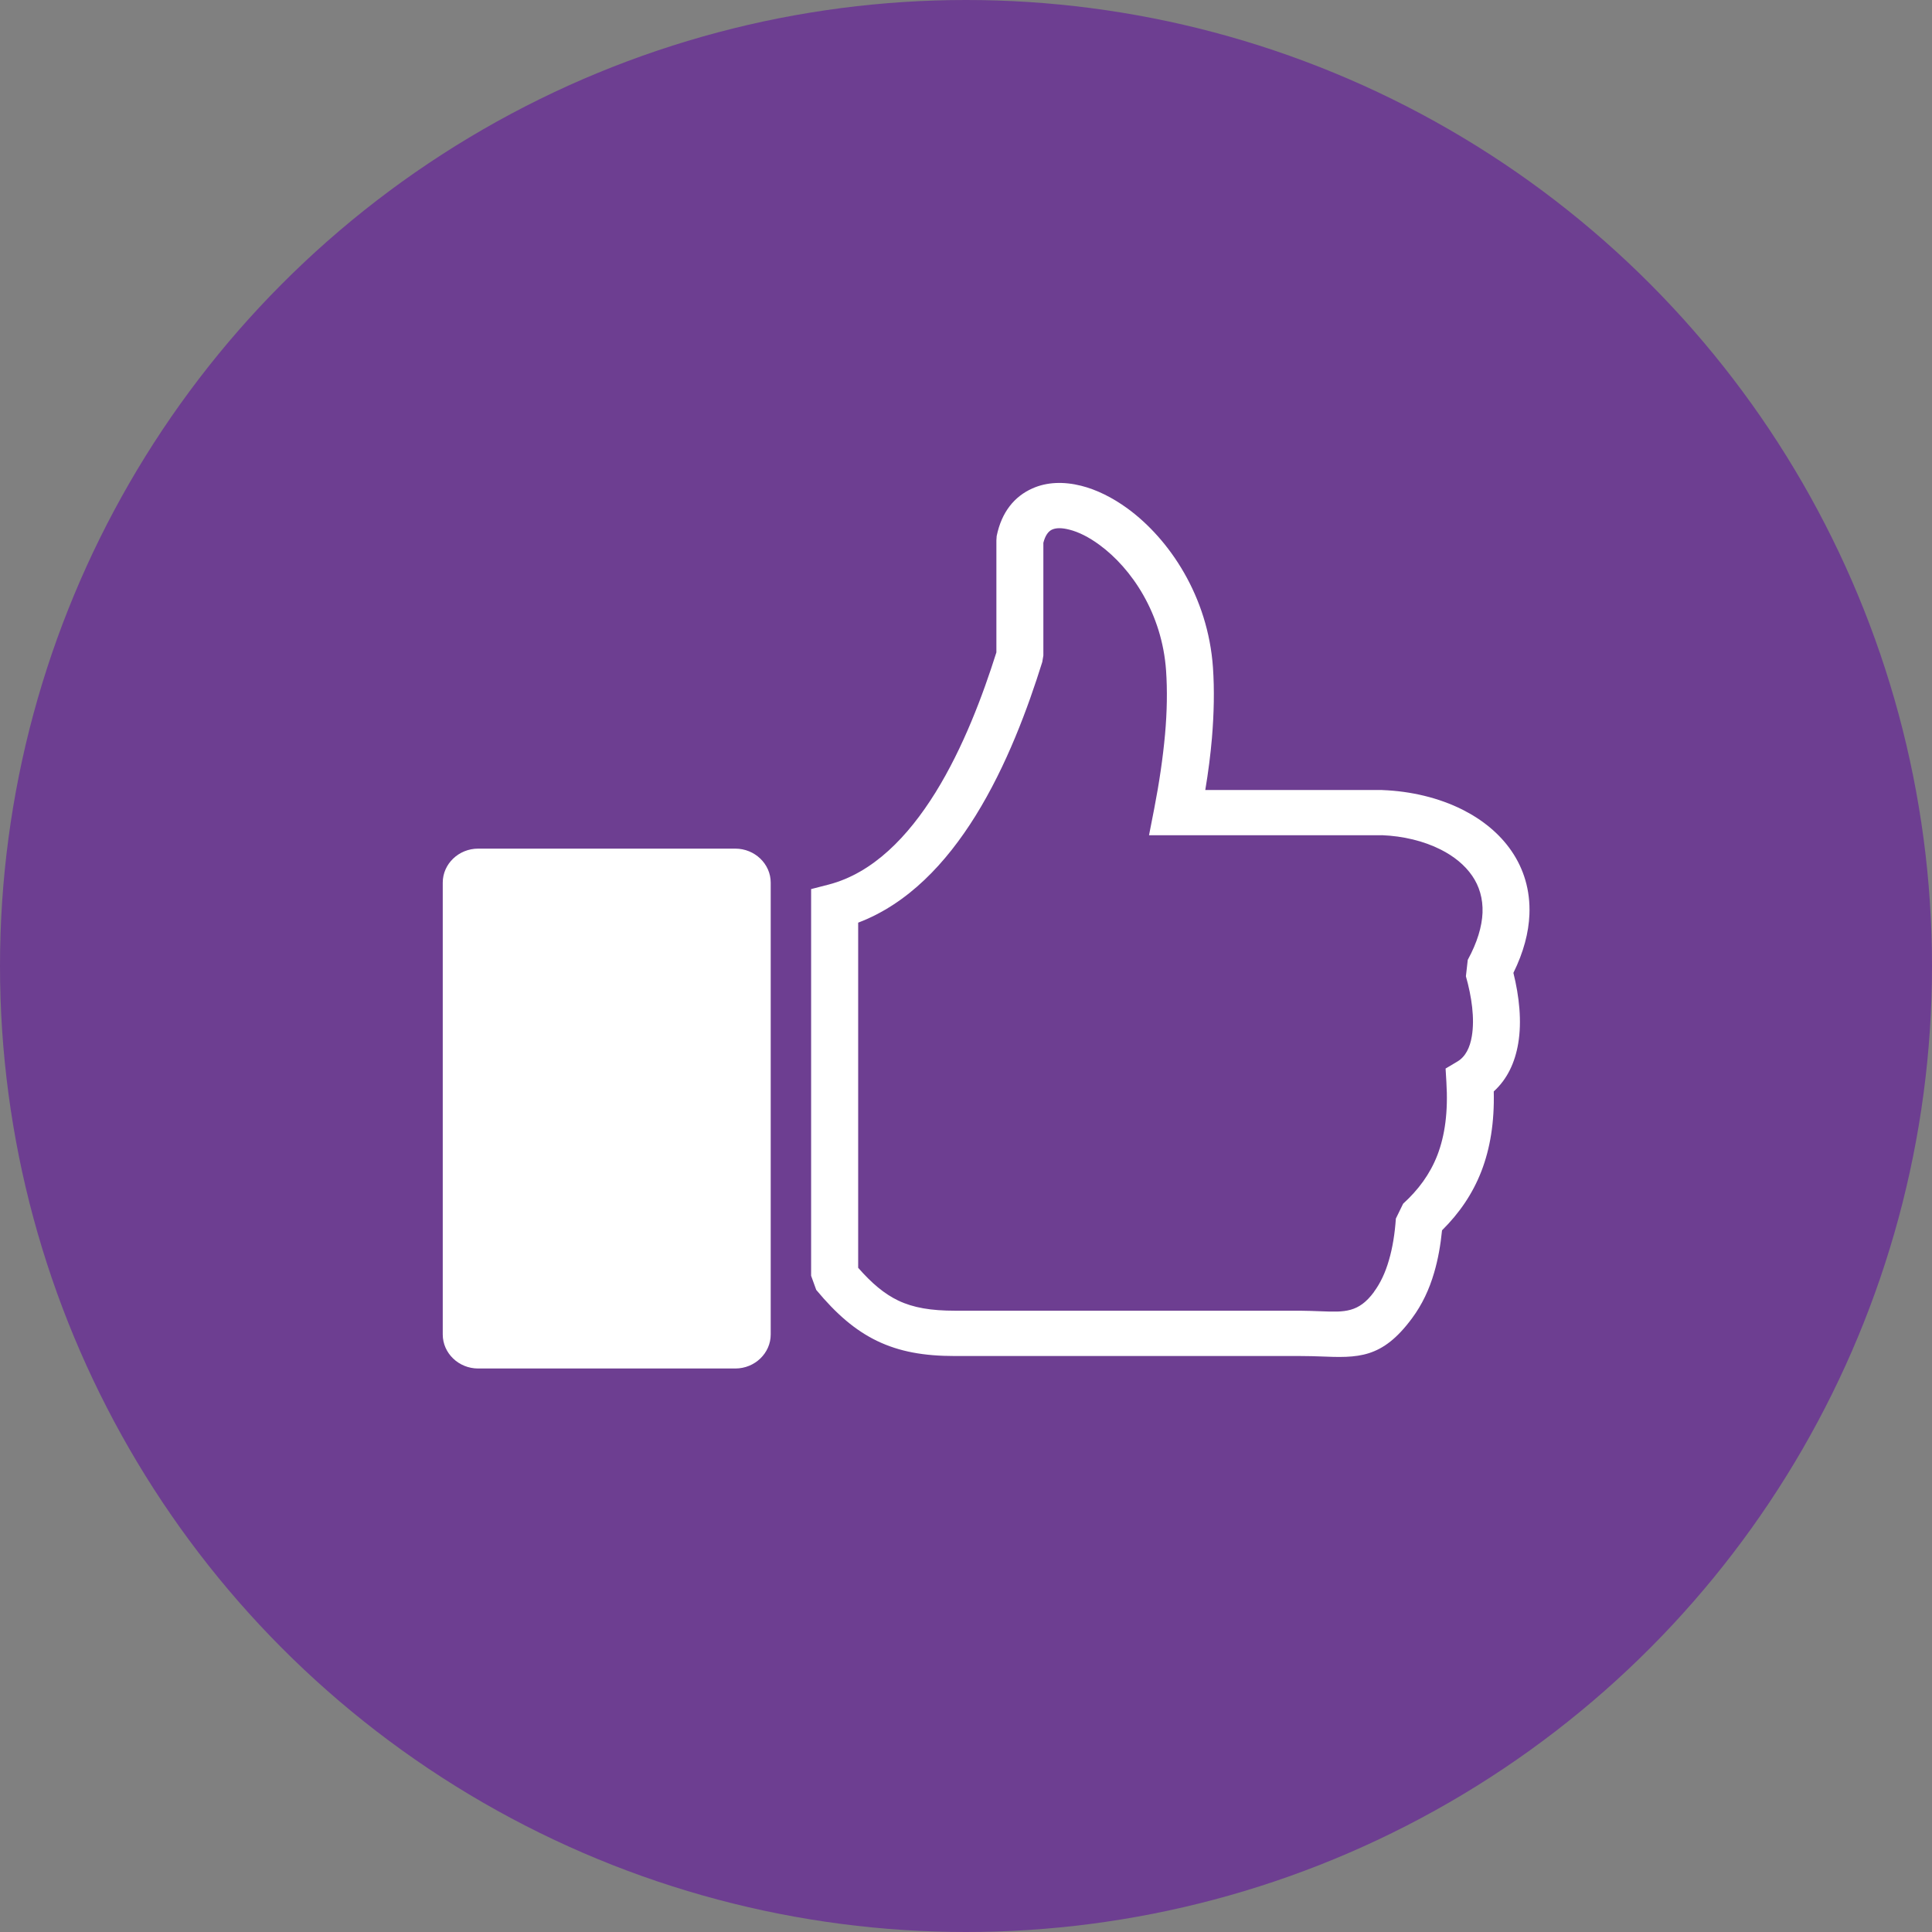
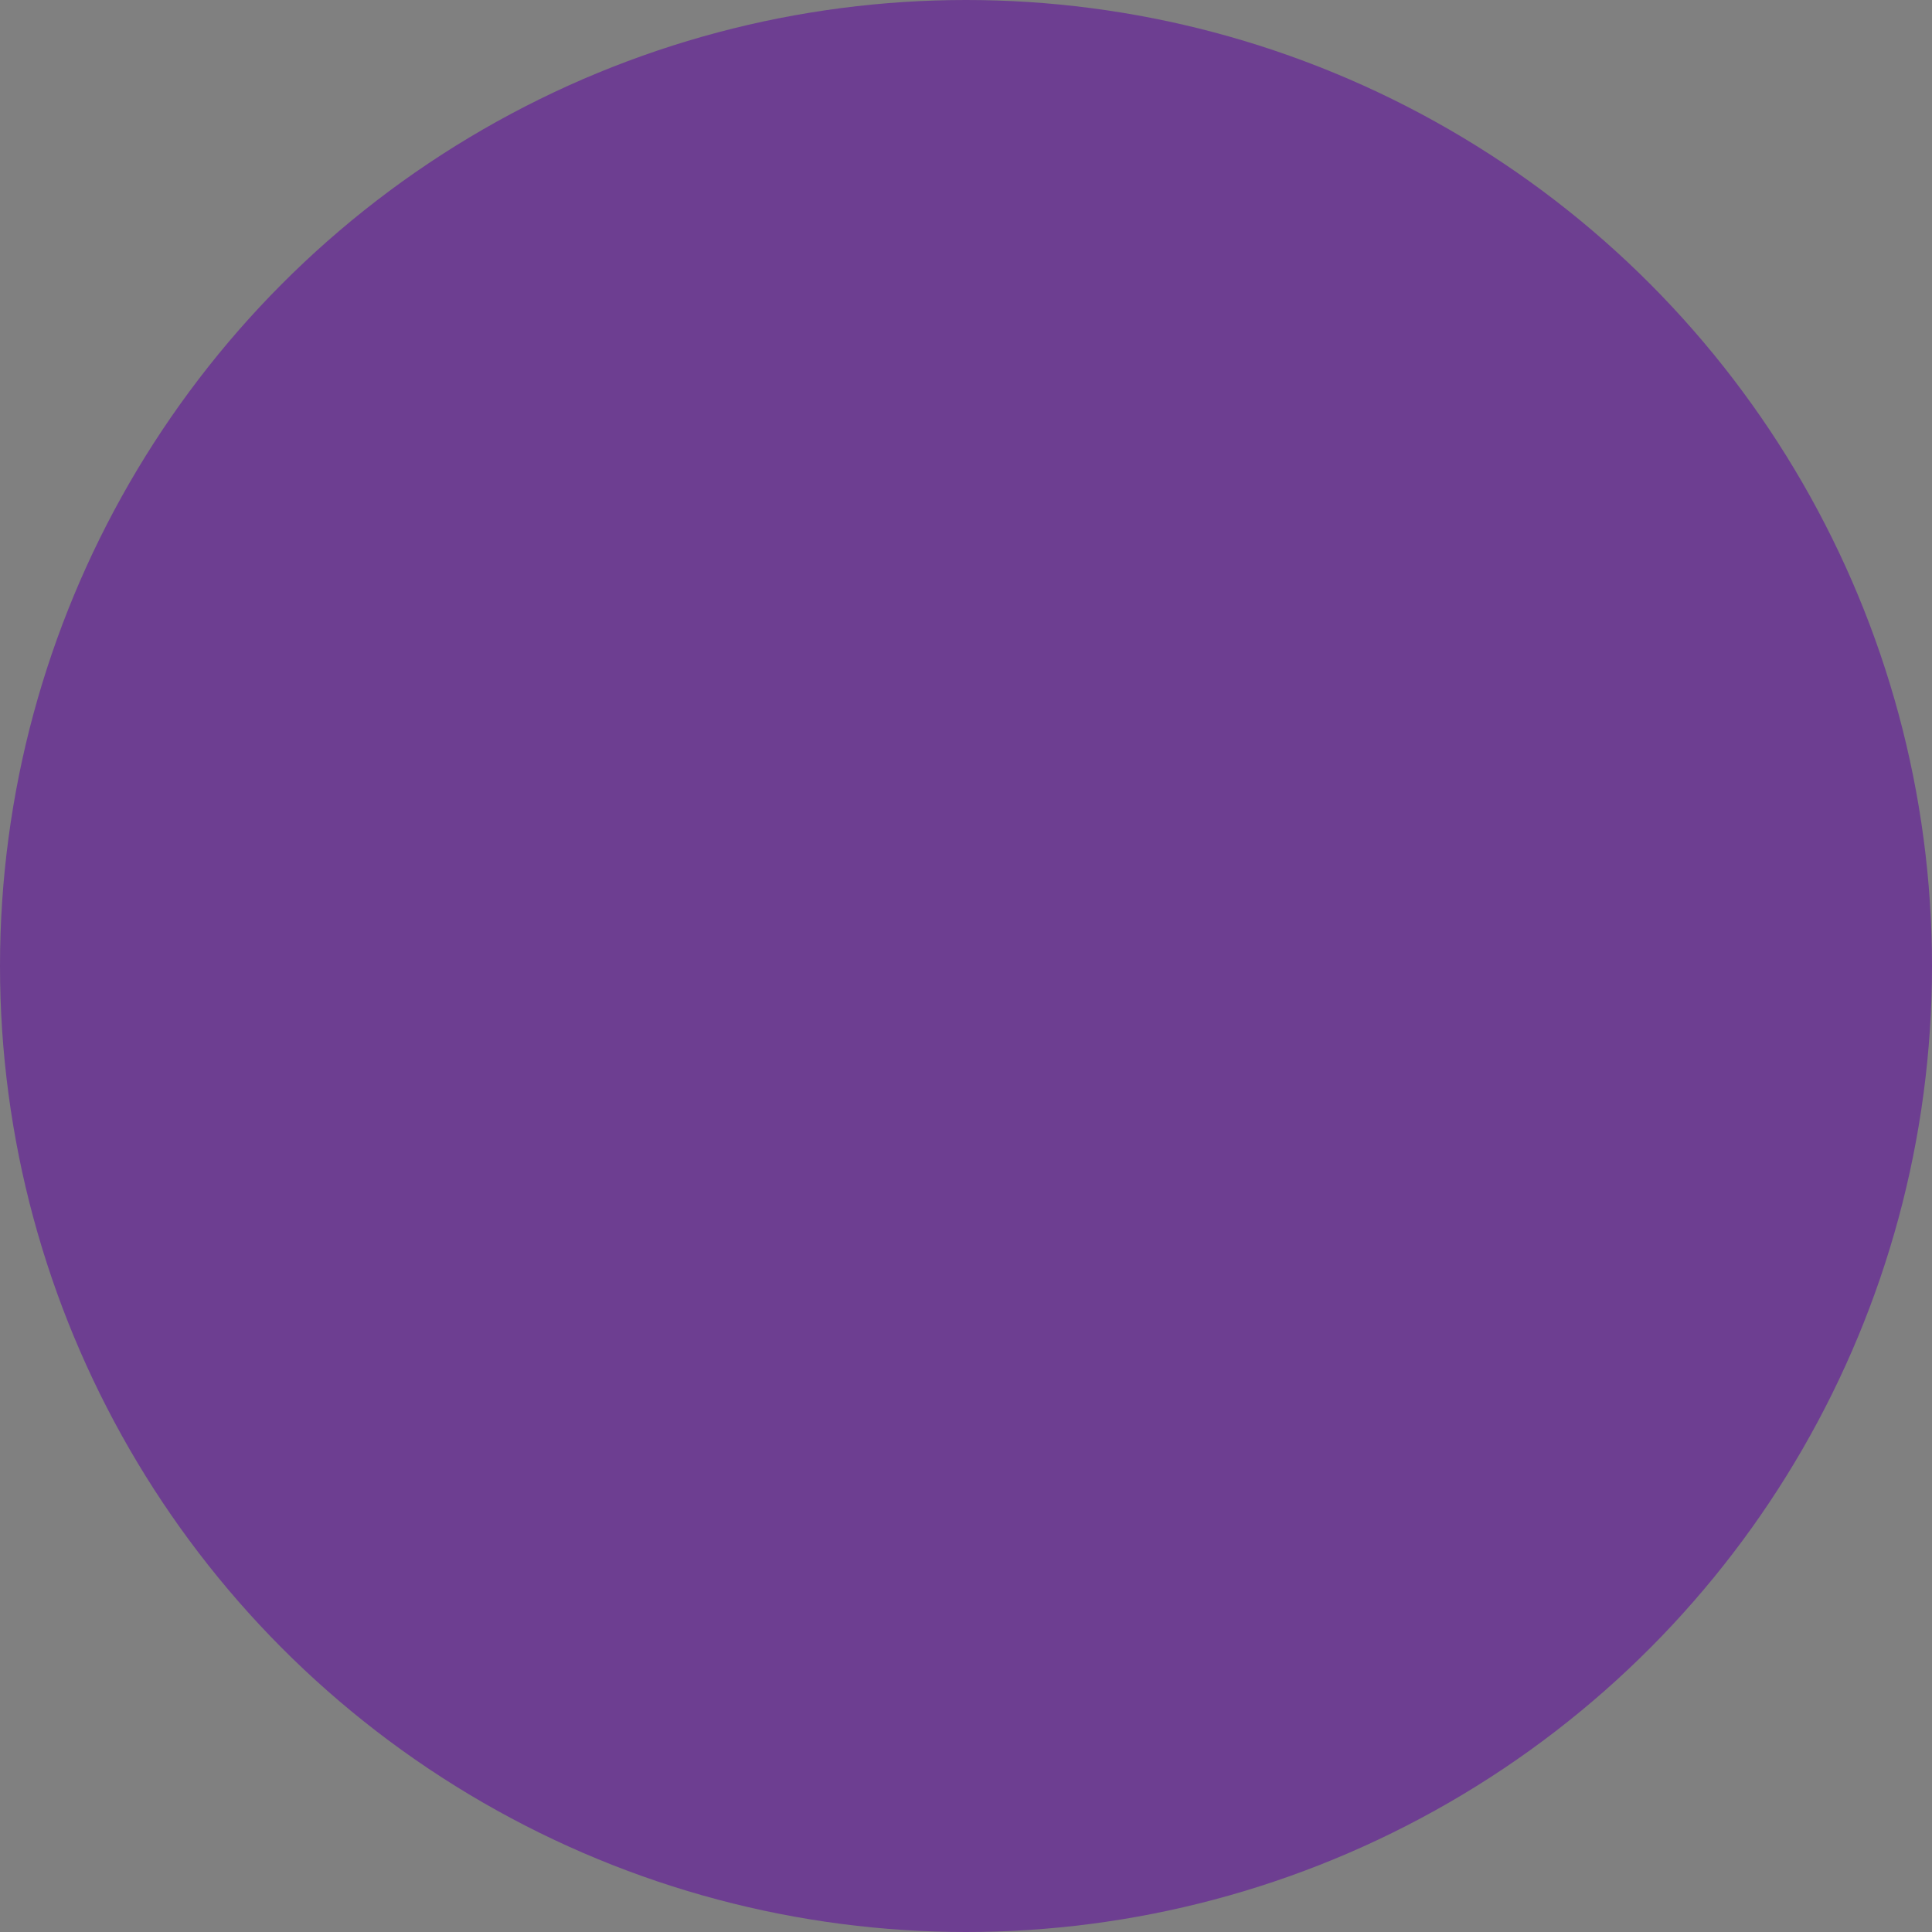
<svg xmlns="http://www.w3.org/2000/svg" width="48" height="48" viewBox="0 0 48 48" fill="none">
  <rect x="0" y="0" width="48" height="48" fill="#808080" stroke="none" />
  <circle cx="24" cy="24" r="24" fill="#6D3E91" />
-   <path d="M24.762 13.319C24.884 12.718 25.207 12.331 25.649 12.135C26.007 11.974 26.427 11.96 26.862 12.069C27.24 12.164 27.638 12.359 28.018 12.637C29.048 13.391 30.013 14.812 30.136 16.588C30.173 17.135 30.162 17.718 30.11 18.339C30.075 18.748 30.02 19.179 29.945 19.627H34.328L34.348 19.629C35.06 19.656 35.75 19.823 36.332 20.114C36.836 20.368 37.26 20.714 37.554 21.145C37.857 21.588 38.022 22.116 37.998 22.72C37.98 23.168 37.855 23.653 37.6 24.171C37.745 24.753 37.813 25.378 37.719 25.927C37.64 26.394 37.451 26.808 37.112 27.116C37.13 27.887 37.022 28.533 36.807 29.093C36.585 29.667 36.253 30.144 35.827 30.567C35.79 30.936 35.728 31.289 35.631 31.618C35.511 32.032 35.333 32.412 35.084 32.748C34.337 33.761 33.739 33.738 32.792 33.7C32.661 33.696 32.52 33.69 32.3 33.69H23.724C22.953 33.69 22.347 33.582 21.793 33.316C21.246 33.052 20.778 32.647 20.279 32.047L20.152 31.696V22.089L20.587 21.977C21.692 21.69 22.562 20.782 23.239 19.694C23.933 18.575 24.421 17.266 24.755 16.208V13.427L24.762 13.319ZM11.879 21.084H18.269C18.752 21.084 19.148 21.464 19.148 21.928V33.155C19.148 33.62 18.752 34 18.269 34H11.879C11.396 34 11 33.62 11 33.155V21.928C11 21.464 11.396 21.084 11.879 21.084ZM26.139 13.157C26.045 13.199 25.968 13.305 25.922 13.486V16.286L25.895 16.447C25.541 17.581 25.014 19.016 24.236 20.269C23.505 21.445 22.555 22.456 21.321 22.923V31.498C21.659 31.884 21.971 32.146 22.314 32.311C22.692 32.492 23.136 32.564 23.724 32.564H32.3C32.454 32.564 32.652 32.573 32.839 32.579C33.401 32.6 33.755 32.615 34.135 32.1V32.097C34.3 31.874 34.421 31.61 34.506 31.314C34.599 31 34.654 30.649 34.68 30.275L34.86 29.906C35.238 29.561 35.526 29.175 35.711 28.7C35.899 28.21 35.981 27.621 35.935 26.882L35.915 26.548L36.209 26.373C36.411 26.253 36.521 26.025 36.567 25.746C36.642 25.302 36.563 24.76 36.42 24.255L36.466 23.848C36.704 23.411 36.818 23.02 36.833 22.678C36.846 22.323 36.752 22.015 36.576 21.759C36.392 21.491 36.121 21.272 35.794 21.107C35.372 20.894 34.862 20.771 34.331 20.75V20.752H28.547L28.677 20.087C28.802 19.443 28.892 18.828 28.945 18.246C28.996 17.676 29.004 17.146 28.971 16.664C28.873 15.245 28.117 14.122 27.31 13.533C27.053 13.345 26.798 13.216 26.568 13.159C26.39 13.113 26.245 13.11 26.139 13.157Z" fill="white" />
</svg>